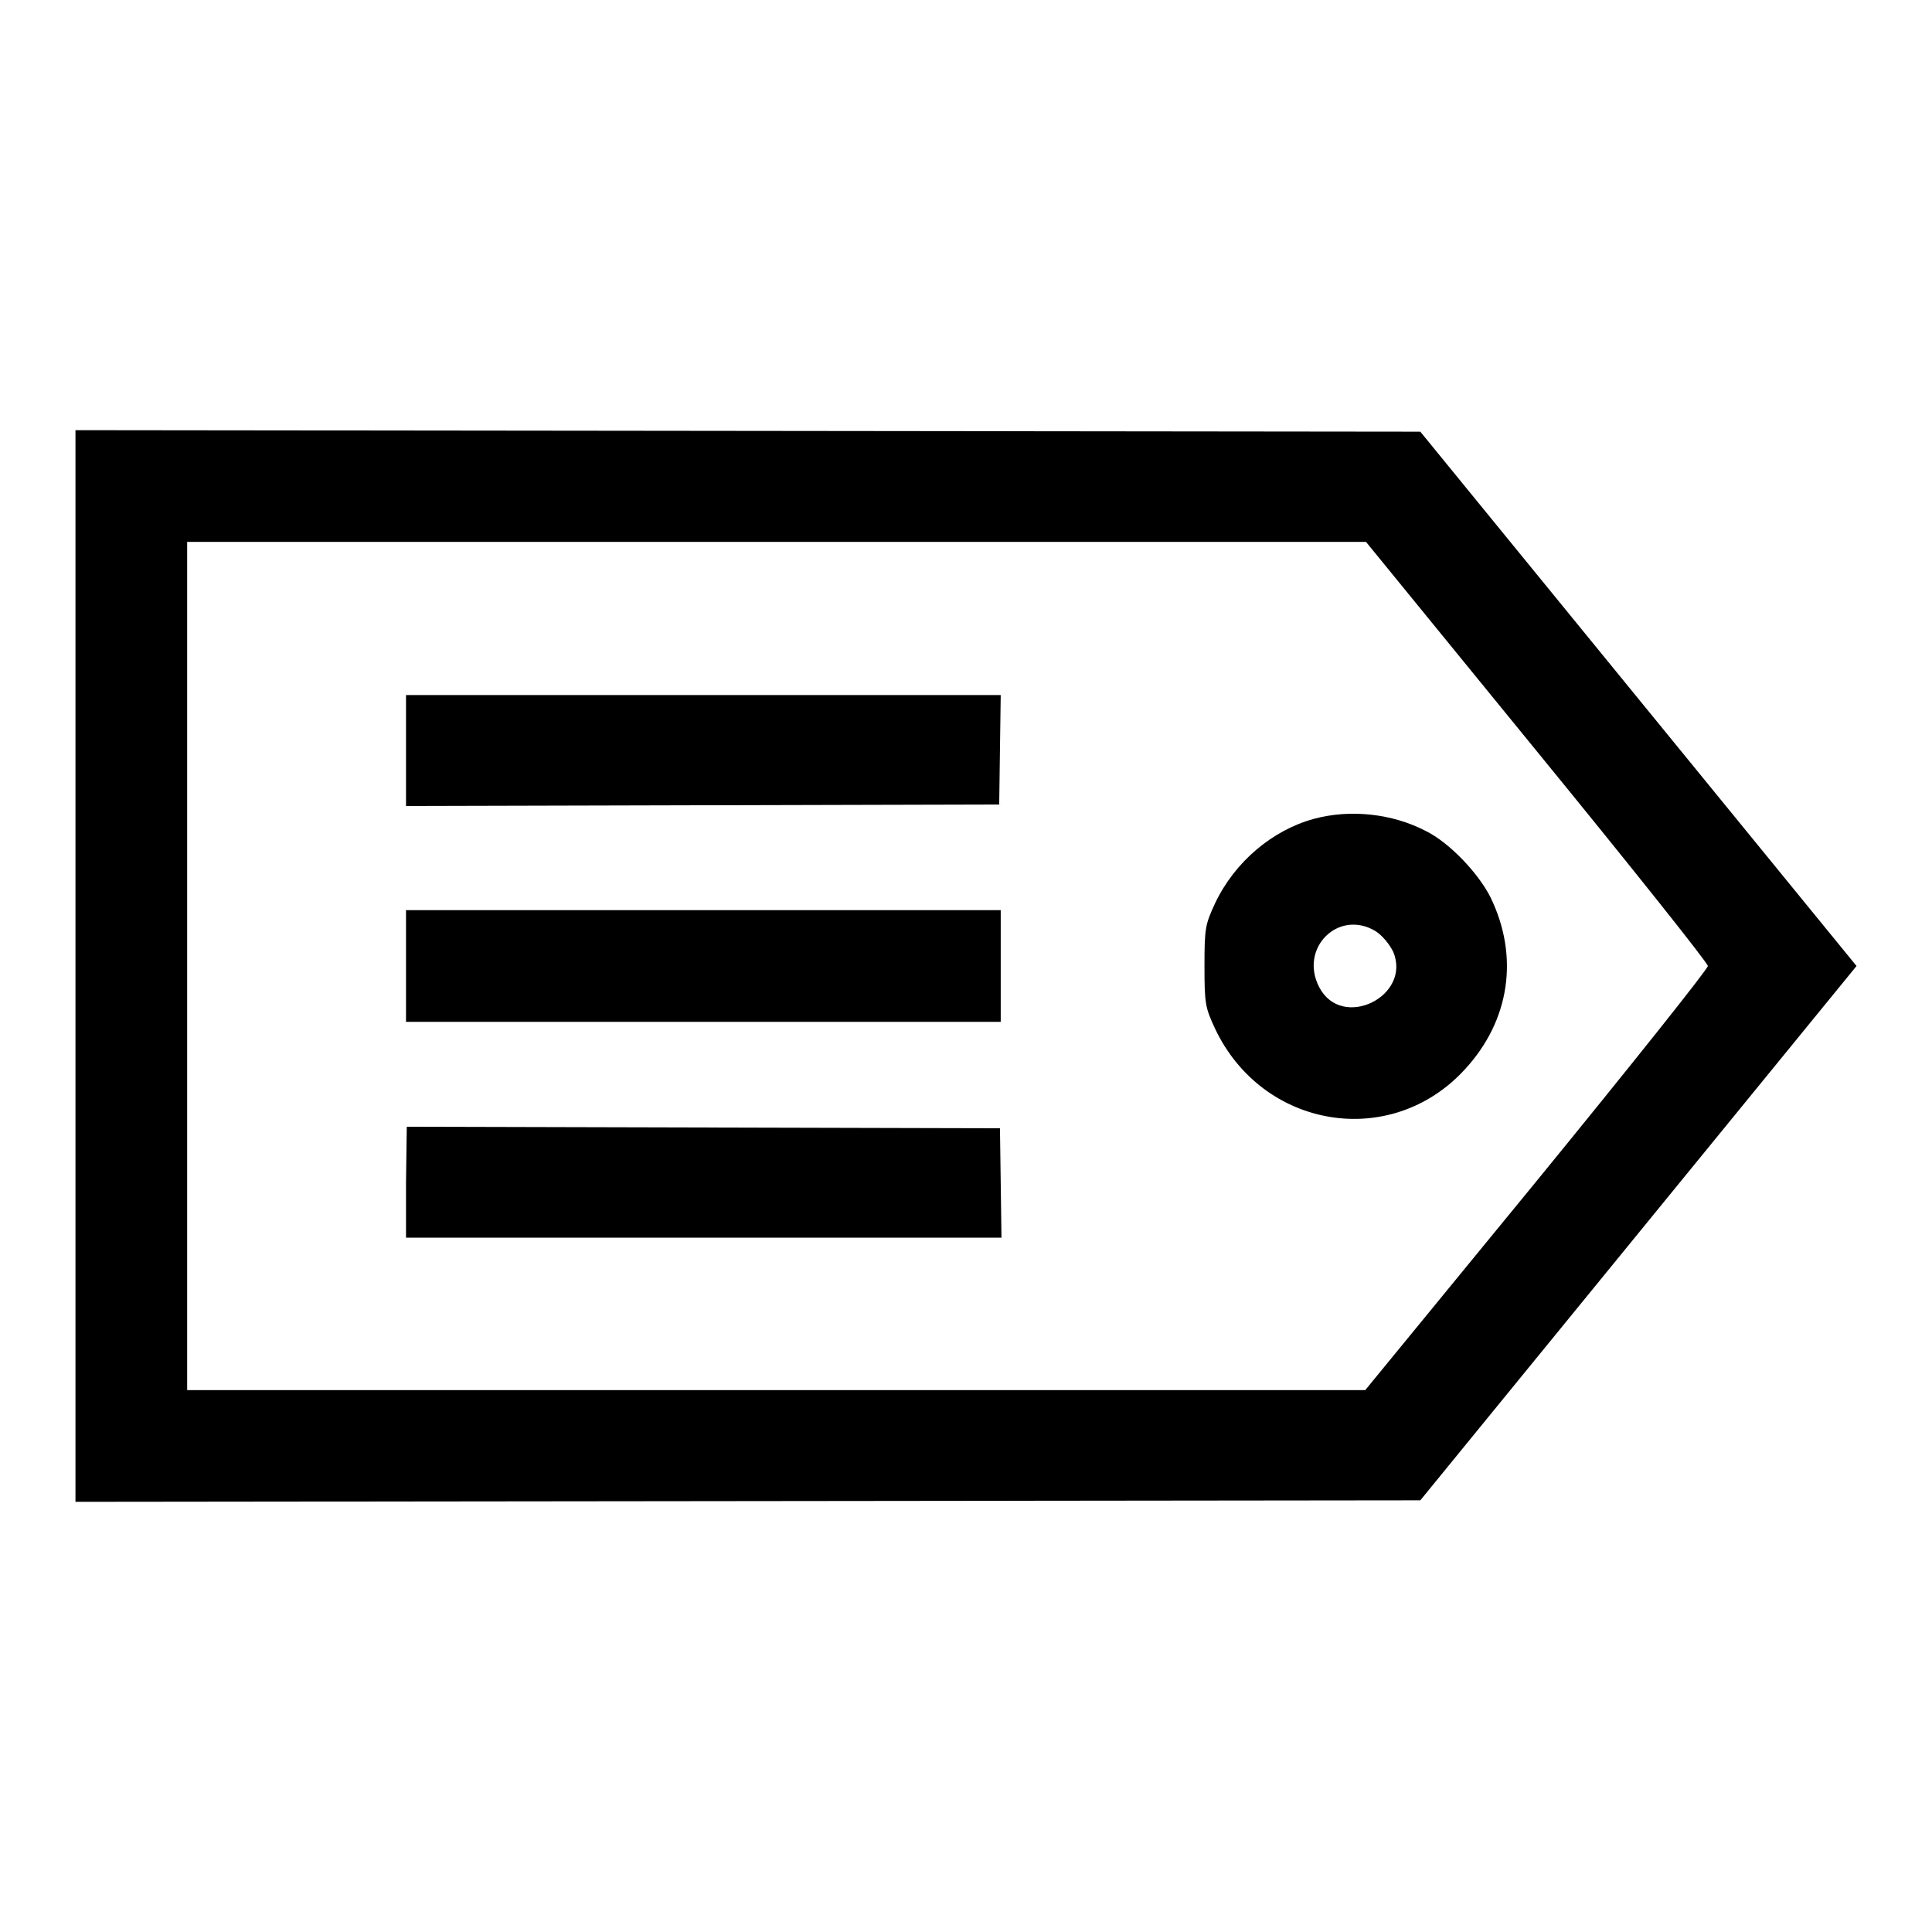
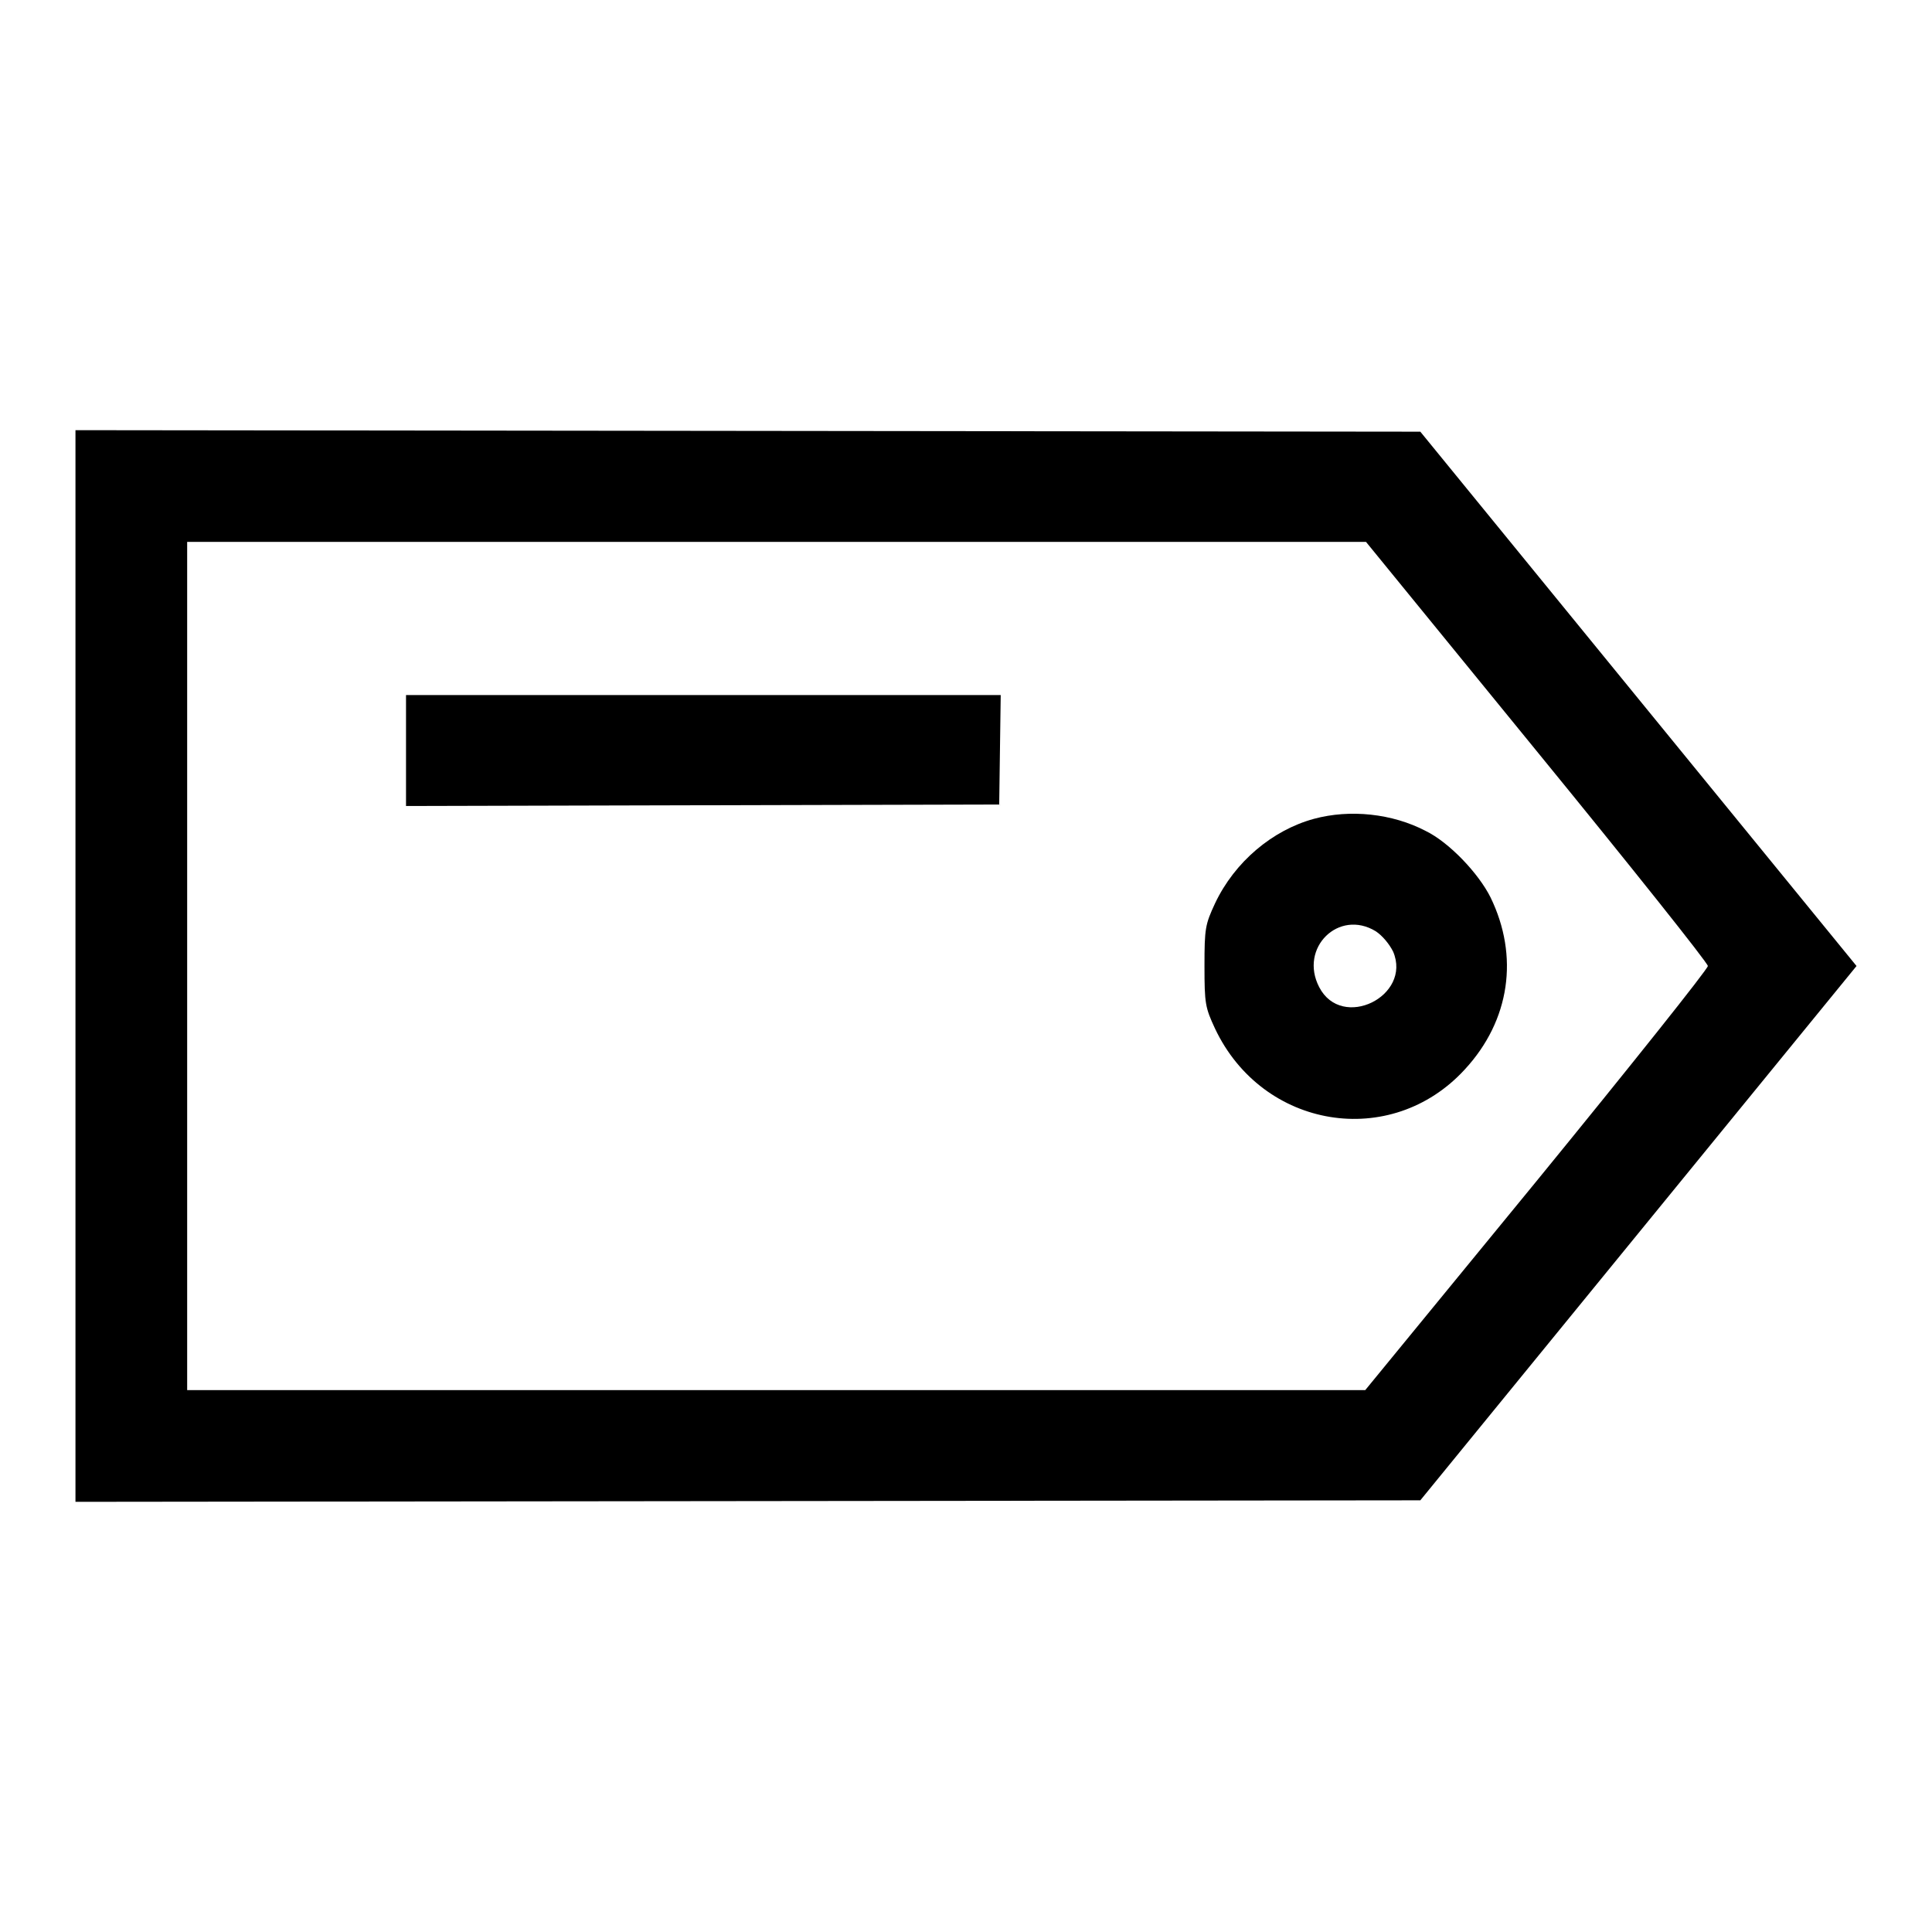
<svg xmlns="http://www.w3.org/2000/svg" version="1.1" x="0px" y="0px" viewBox="0 0 256 256" enable-background="new 0 0 256 256" xml:space="preserve">
  <g>
    <g>
      <g>
        <path fill="#000000" d="M10,128v71l89.1-0.1l89.1-0.1l28.9-35.4L246,128l-28.9-35.4l-28.9-35.4l-89.1-0.1L10,57V128z M203.6,99.5c12.5,15.3,22.7,28.1,22.7,28.5c0,0.4-10.2,13.2-22.7,28.5l-22.7,27.7h-78.1H24.8V128V71.8h78.1H181L203.6,99.5z" />
        <path fill="#000000" d="M53.8,99.4v7.4l39.3-0.1l39.3-0.1l0.1-7.3l0.1-7.2H93.2H53.8V99.4z" />
        <path fill="#000000" d="M174.1,108.5c-5.5,1.5-10.5,5.7-13.1,11.2c-1.3,2.8-1.4,3.3-1.4,8.3s0.1,5.5,1.4,8.3c6.3,13.3,23.3,16.1,33.1,5.4c6-6.5,7.2-15,3.4-22.8c-1.6-3.2-5.5-7.3-8.6-8.8C184.5,107.8,178.9,107.2,174.1,108.5z M182.3,123.4c0.9,0.6,1.8,1.7,2.3,2.7c2.5,5.9-6.8,10.5-9.8,4.7C172.1,125.6,177.4,120.4,182.3,123.4z" />
-         <path fill="#000000" d="M53.8,128v7.4h39.4h39.4V128v-7.4H93.2H53.8V128z" />
-         <path fill="#000000" d="M53.8,156.6v7.4h39.4h39.5l-0.1-7.3l-0.1-7.2l-39.3-0.1l-39.3-0.1L53.8,156.6L53.8,156.6z" />
      </g>
    </g>
  </g>
</svg>